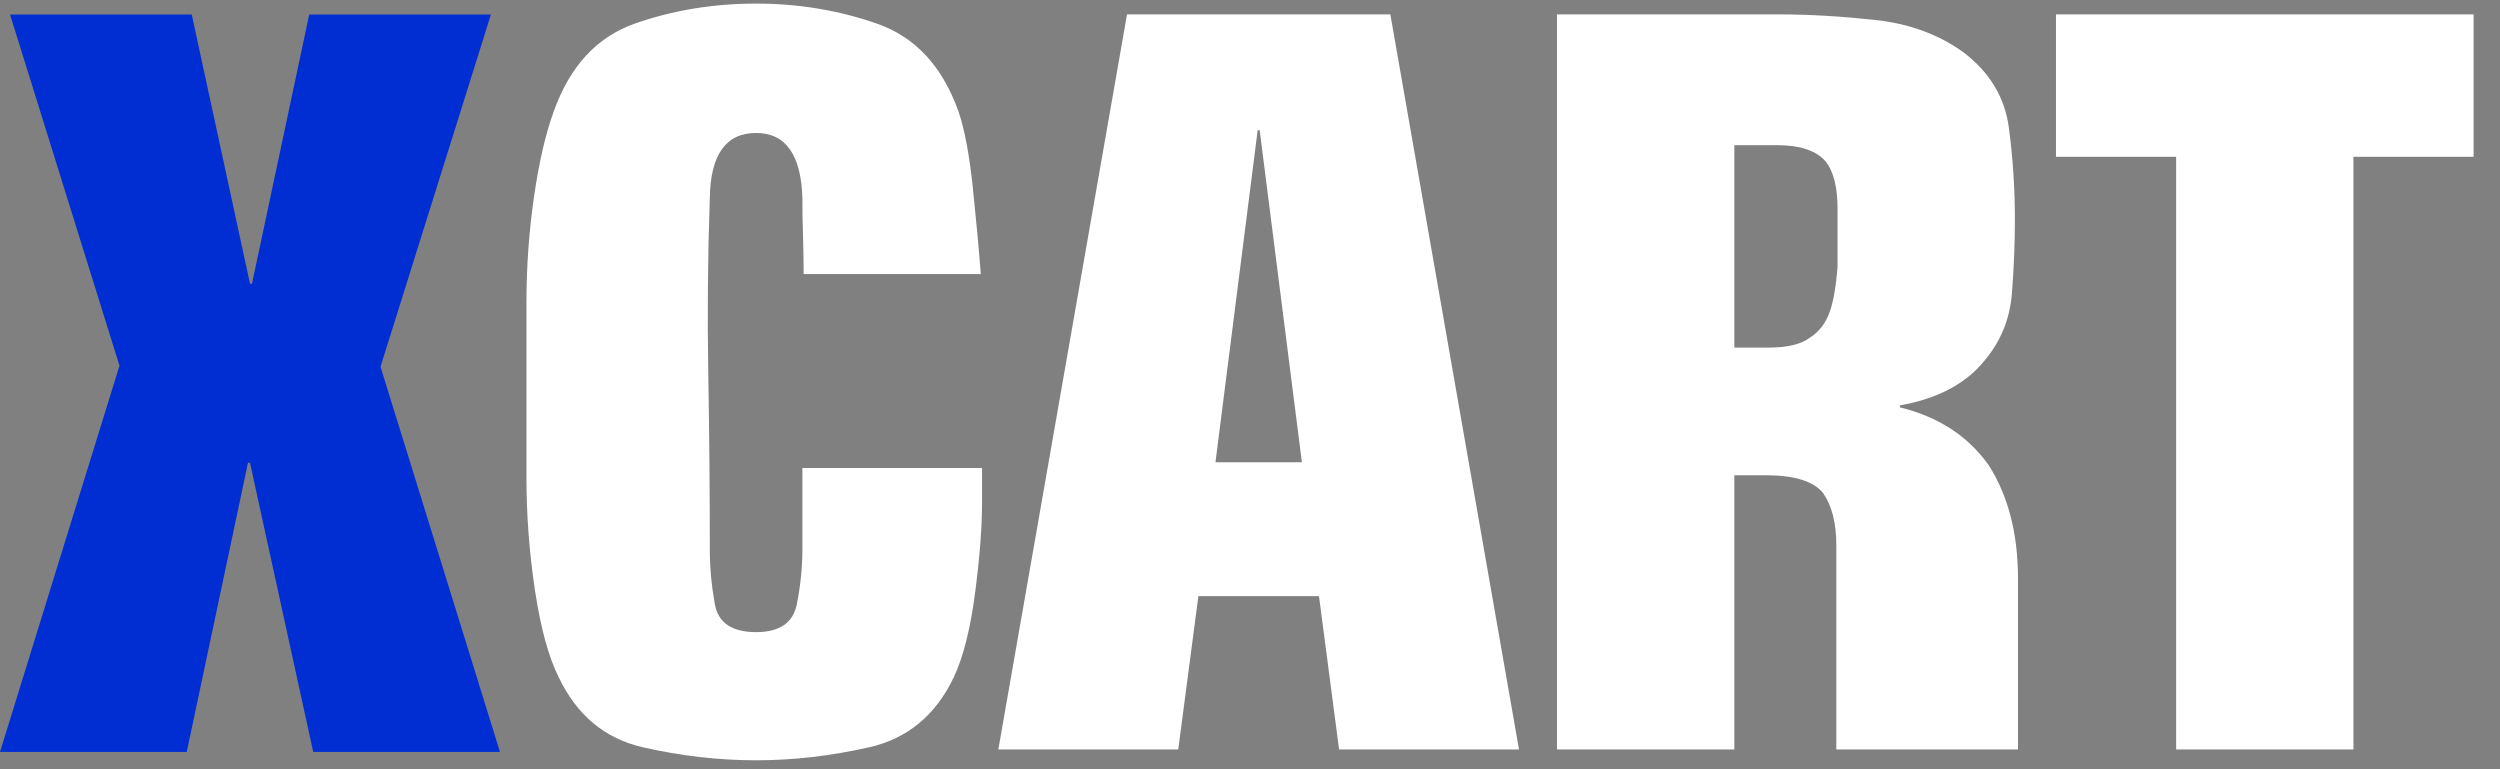
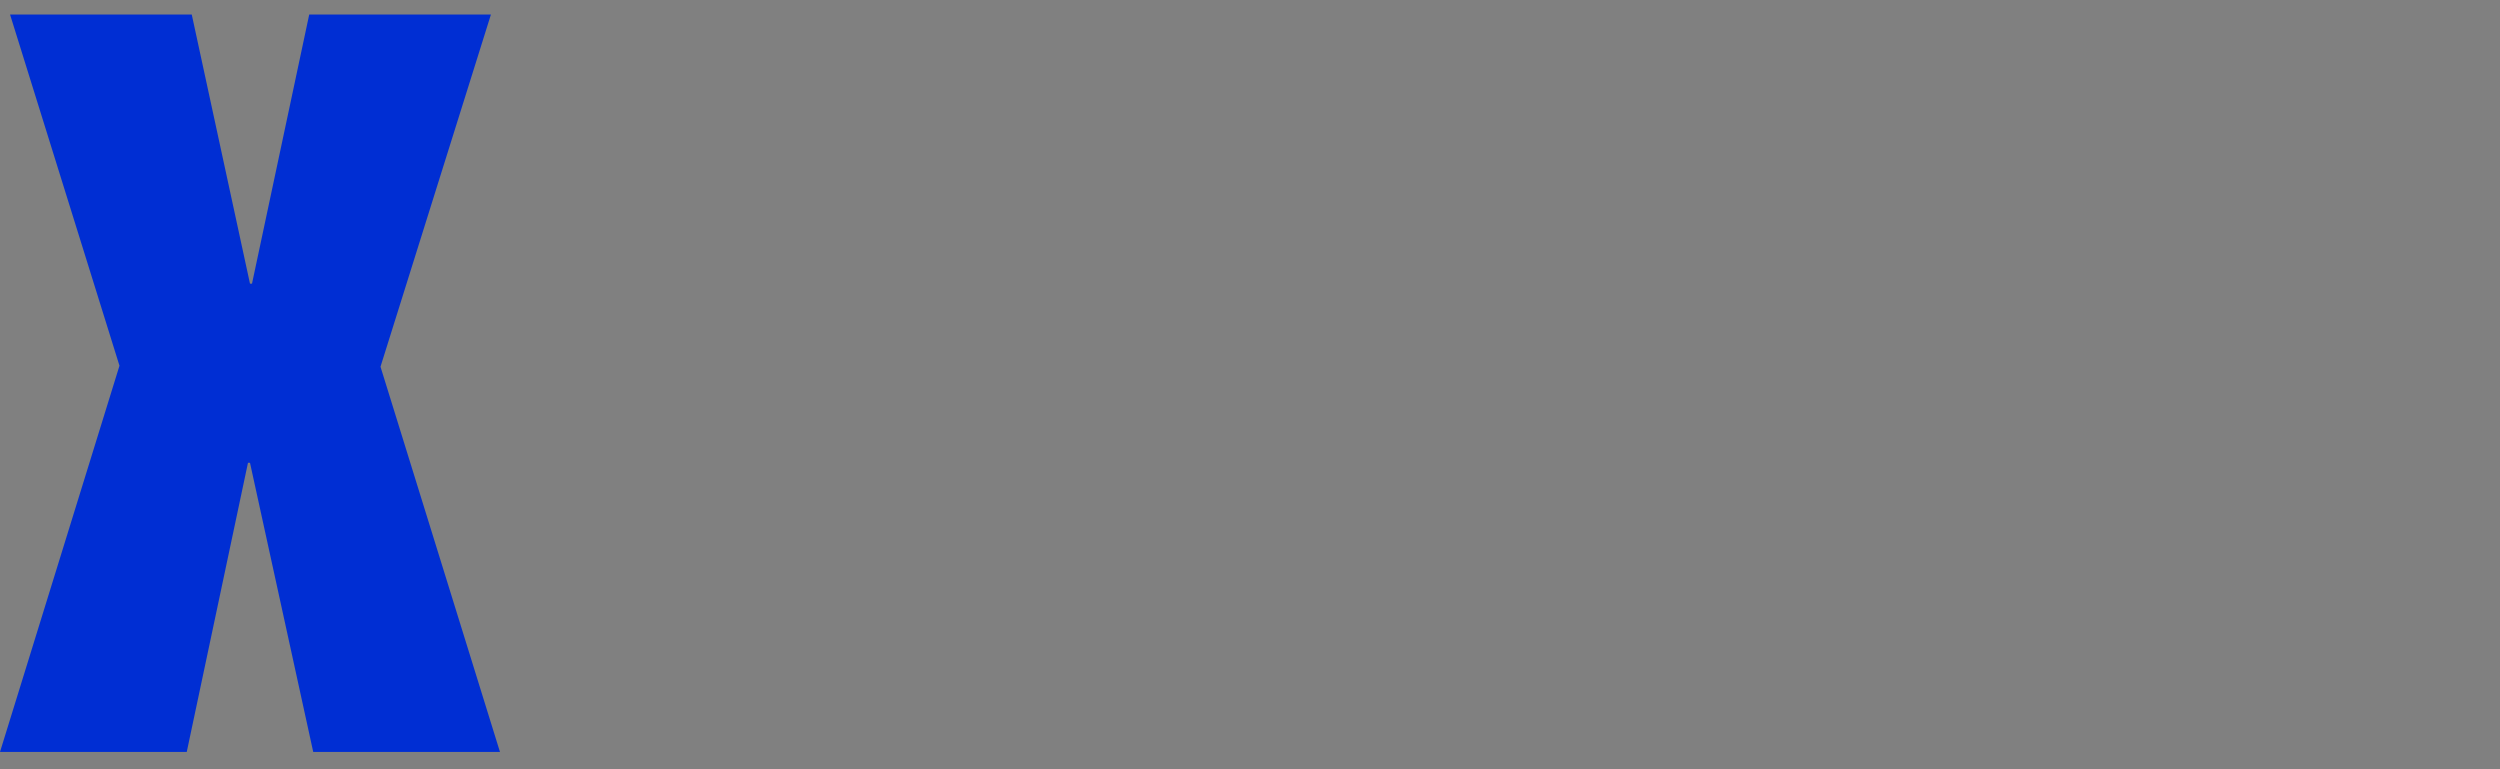
<svg xmlns="http://www.w3.org/2000/svg" width="260" height="80" viewBox="0 0 260 80" fill="none">
  <rect x="0" y="0" width="260" height="80" fill="#808080" stroke="none" />
-   <path fill-rule="evenodd" clip-rule="evenodd" d="M78.64 0.374C83.04 0.374 87.231 1.069 91.212 2.46C95.196 3.851 98.025 6.91 99.699 11.64C100.328 13.517 100.817 16.121 101.167 19.451C101.516 22.782 101.795 25.8 102.005 28.505H83.579C83.579 27.256 83.556 25.956 83.516 24.603C83.47 23.25 83.45 21.915 83.45 20.595C83.31 16.085 81.705 13.83 78.635 13.83C75.494 13.83 73.889 16.084 73.82 20.592C73.609 26.695 73.557 32.798 73.662 38.902C73.766 45.005 73.82 51.074 73.82 57.107C73.82 58.981 73.993 60.887 74.341 62.829C74.691 64.771 76.122 65.741 78.635 65.741C81.078 65.741 82.49 64.771 82.874 62.829C83.257 60.885 83.45 58.977 83.45 57.103V48.672H102.133V52.211C102.133 54.847 101.888 58.022 101.399 61.734C100.91 65.447 100.176 68.344 99.199 70.426C97.31 74.384 94.375 76.814 90.392 77.717C86.408 78.619 82.494 79.07 78.652 79.07C74.738 79.07 70.807 78.619 66.858 77.717C62.91 76.815 59.992 74.385 58.106 70.43C57.056 68.347 56.236 65.347 55.642 61.426C55.048 57.505 54.751 53.566 54.751 49.61V31.498C54.751 27.751 55.012 24.073 55.536 20.465C56.059 16.855 56.742 13.907 57.58 11.616C59.257 6.897 62.069 3.845 66.013 2.457C69.962 1.069 74.17 0.374 78.64 0.374V0.374ZM144.597 1.498L157.977 77.945H139.265L137.175 61.995H124.631L122.538 77.945H103.826L117.21 1.498H144.597ZM185.108 1.498C188.114 1.498 191.402 1.689 194.969 2.069C198.536 2.449 201.612 3.573 204.2 5.44C206.927 7.515 208.501 10.126 208.921 13.271C209.341 16.418 209.55 19.617 209.55 22.866C209.55 25.357 209.444 27.914 209.235 30.542C209.025 33.17 208.081 35.487 206.403 37.492C204.444 39.913 201.507 41.469 197.591 42.16V42.367C201.578 43.336 204.657 45.34 206.828 48.383C208.857 51.565 209.872 55.506 209.872 60.208V77.945H190.977V56.685C190.977 54.403 190.519 52.606 189.611 51.292C188.631 50.049 186.634 49.426 183.627 49.426H180.372V77.945H161.926V1.498H185.108ZM257.255 1.498V16.305H244.757V77.945H226.318V16.305H213.821V1.498H257.255ZM131.006 13.543H130.798L126.408 48.079H135.398L131.006 13.543ZM184.792 15.098H180.372V36.15H183.935C185.894 36.15 187.327 35.804 188.236 35.112C189.215 34.492 189.915 33.558 190.334 32.313C190.7 31.207 190.958 29.686 191.105 27.75V21.735C191.105 19.452 190.684 17.793 189.842 16.757C188.86 15.65 187.177 15.098 184.792 15.098V15.098Z" fill="white" />
  <path fill-rule="evenodd" clip-rule="evenodd" d="M26.208 29.503H25.999L19.942 1.509H1.045L12.425 38.035L0 78.204H19.421L25.79 48.13H25.999L32.576 78.204H51.997L39.572 38.139L51.057 1.509H32.159L26.208 29.503Z" fill="#002ED3" />
</svg>